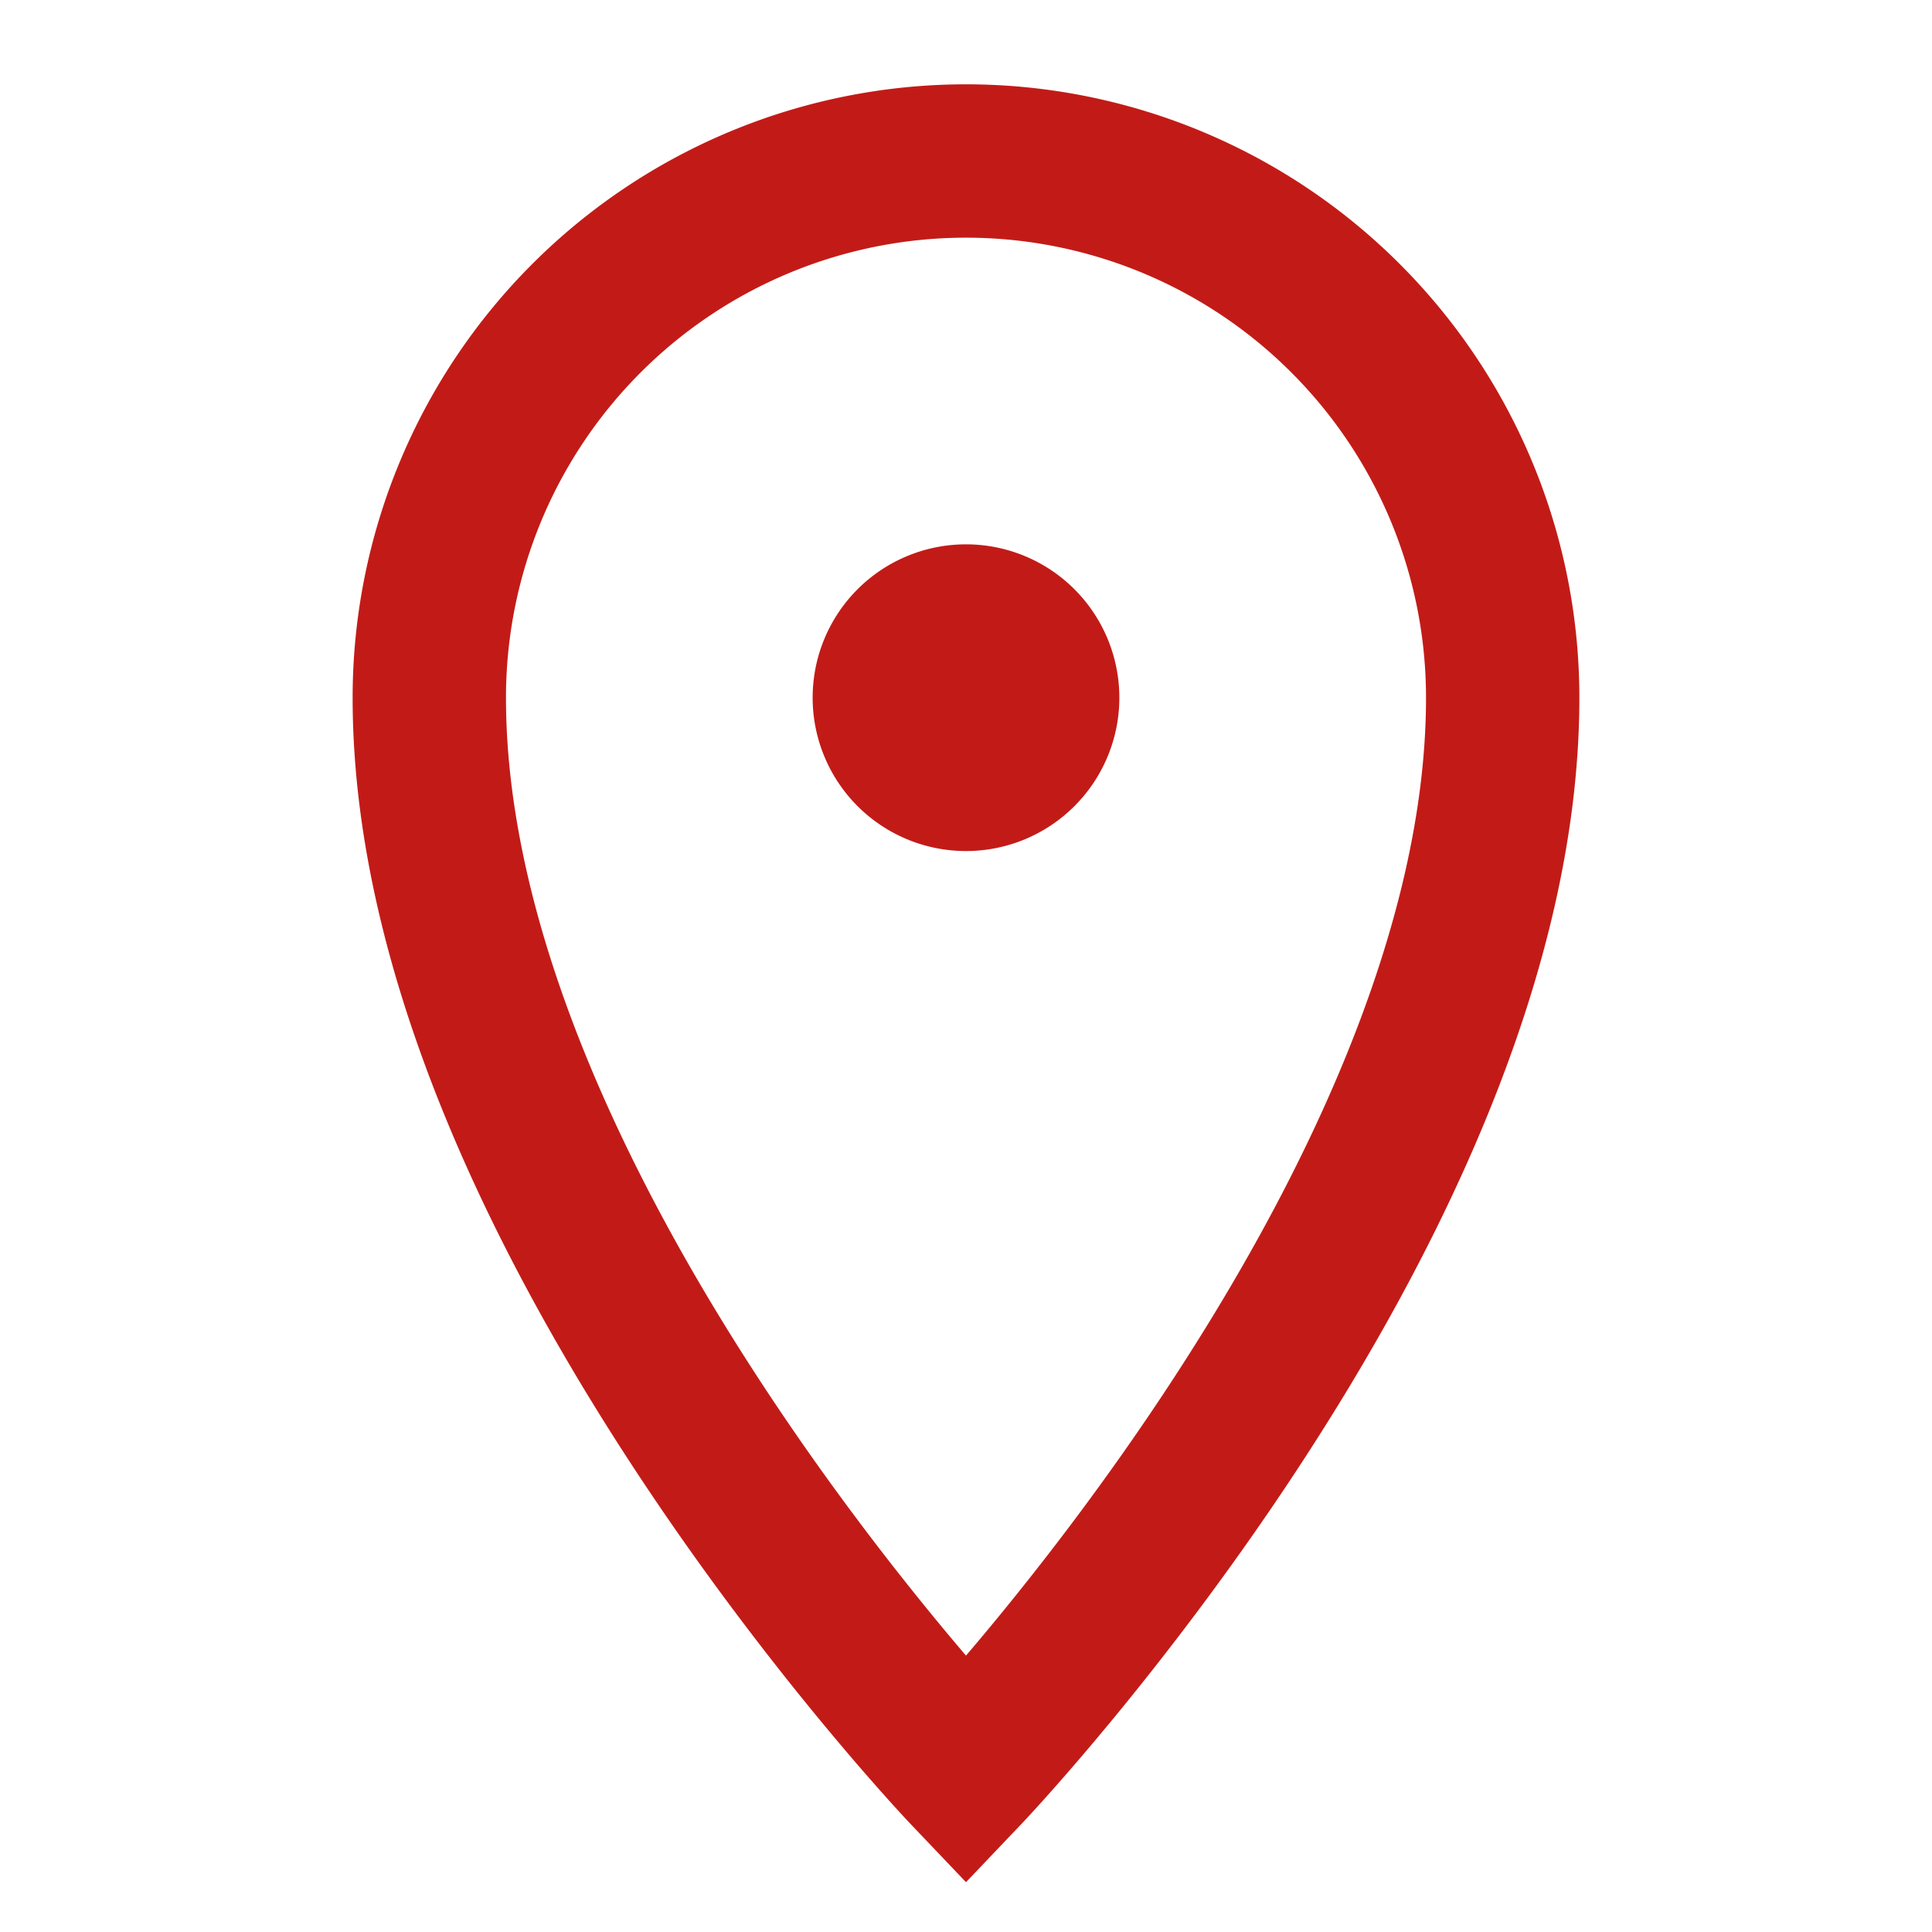
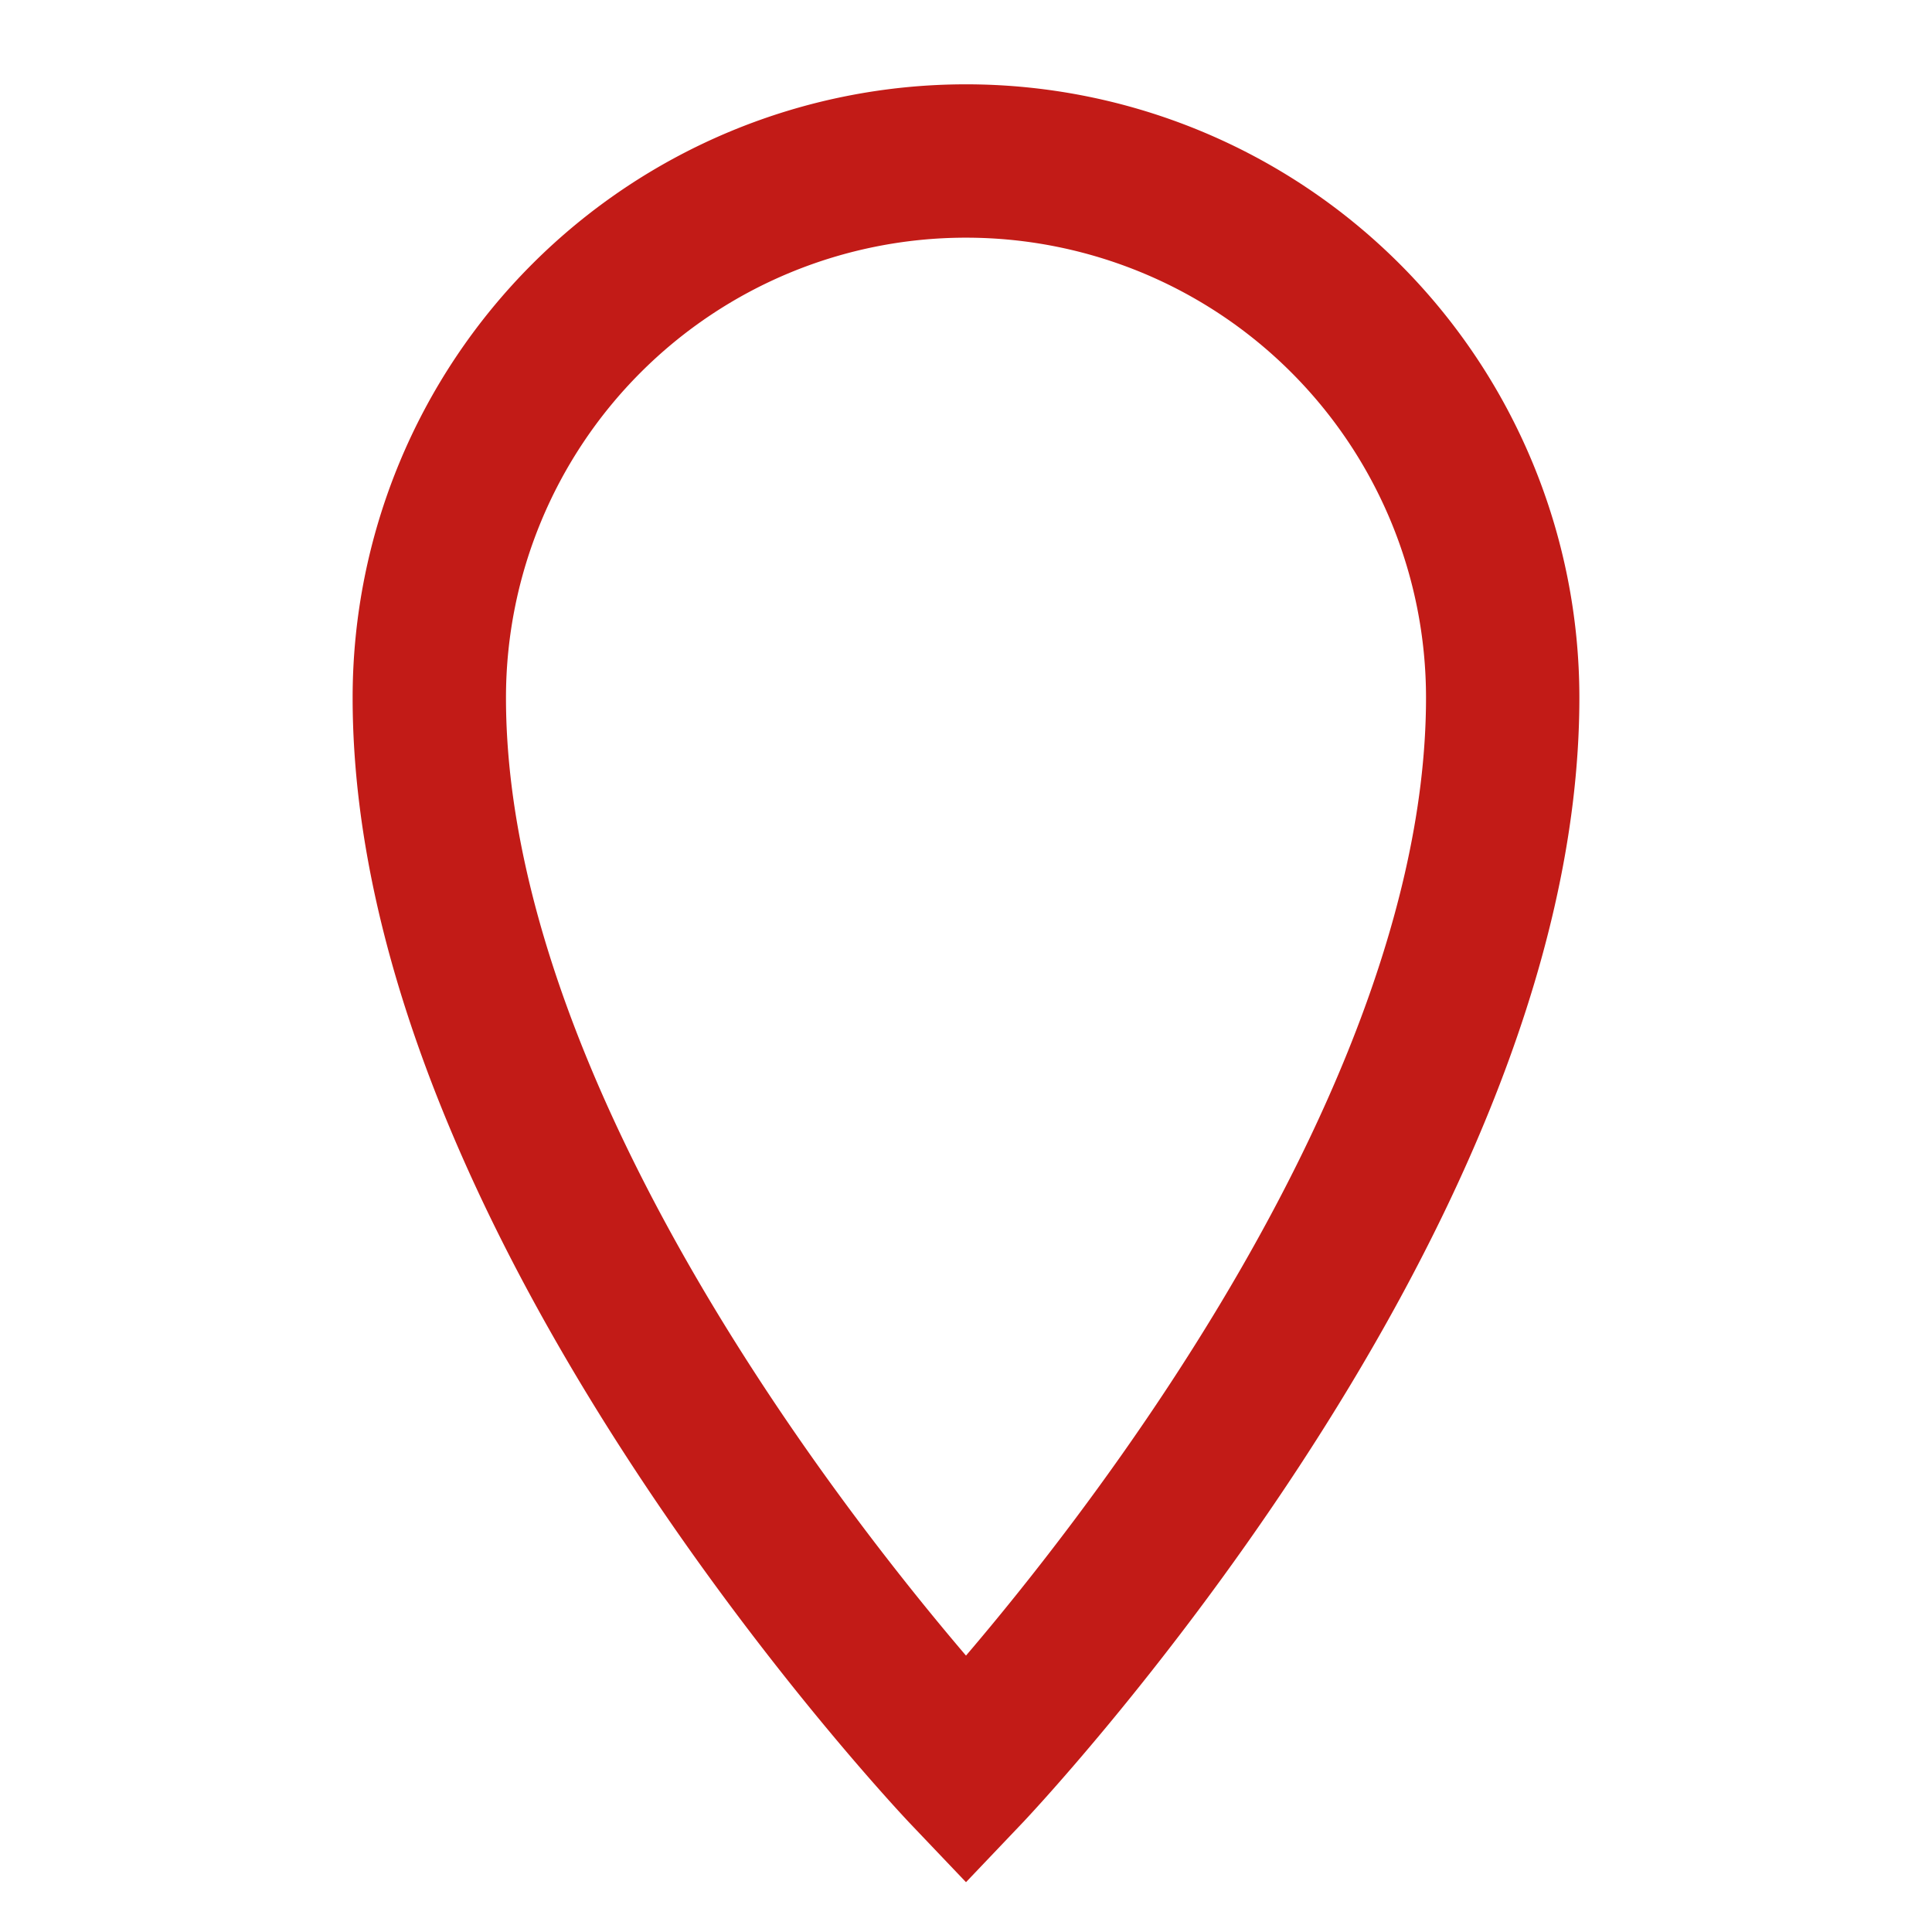
<svg xmlns="http://www.w3.org/2000/svg" width="24" height="24" viewBox="0 0 24 24" fill="none">
  <path fill-rule="evenodd" clip-rule="evenodd" d="M12 22s6.667-7 6.667-13.333a6.667 6.667 0 00-13.334 0C5.333 15 12 22 12 22z" stroke="#C21B17" stroke-width="1.905" />
-   <path fill-rule="evenodd" clip-rule="evenodd" d="M12 10.572a1.905 1.905 0 100-3.81 1.905 1.905 0 000 3.81z" fill="#C21B17" />
</svg>